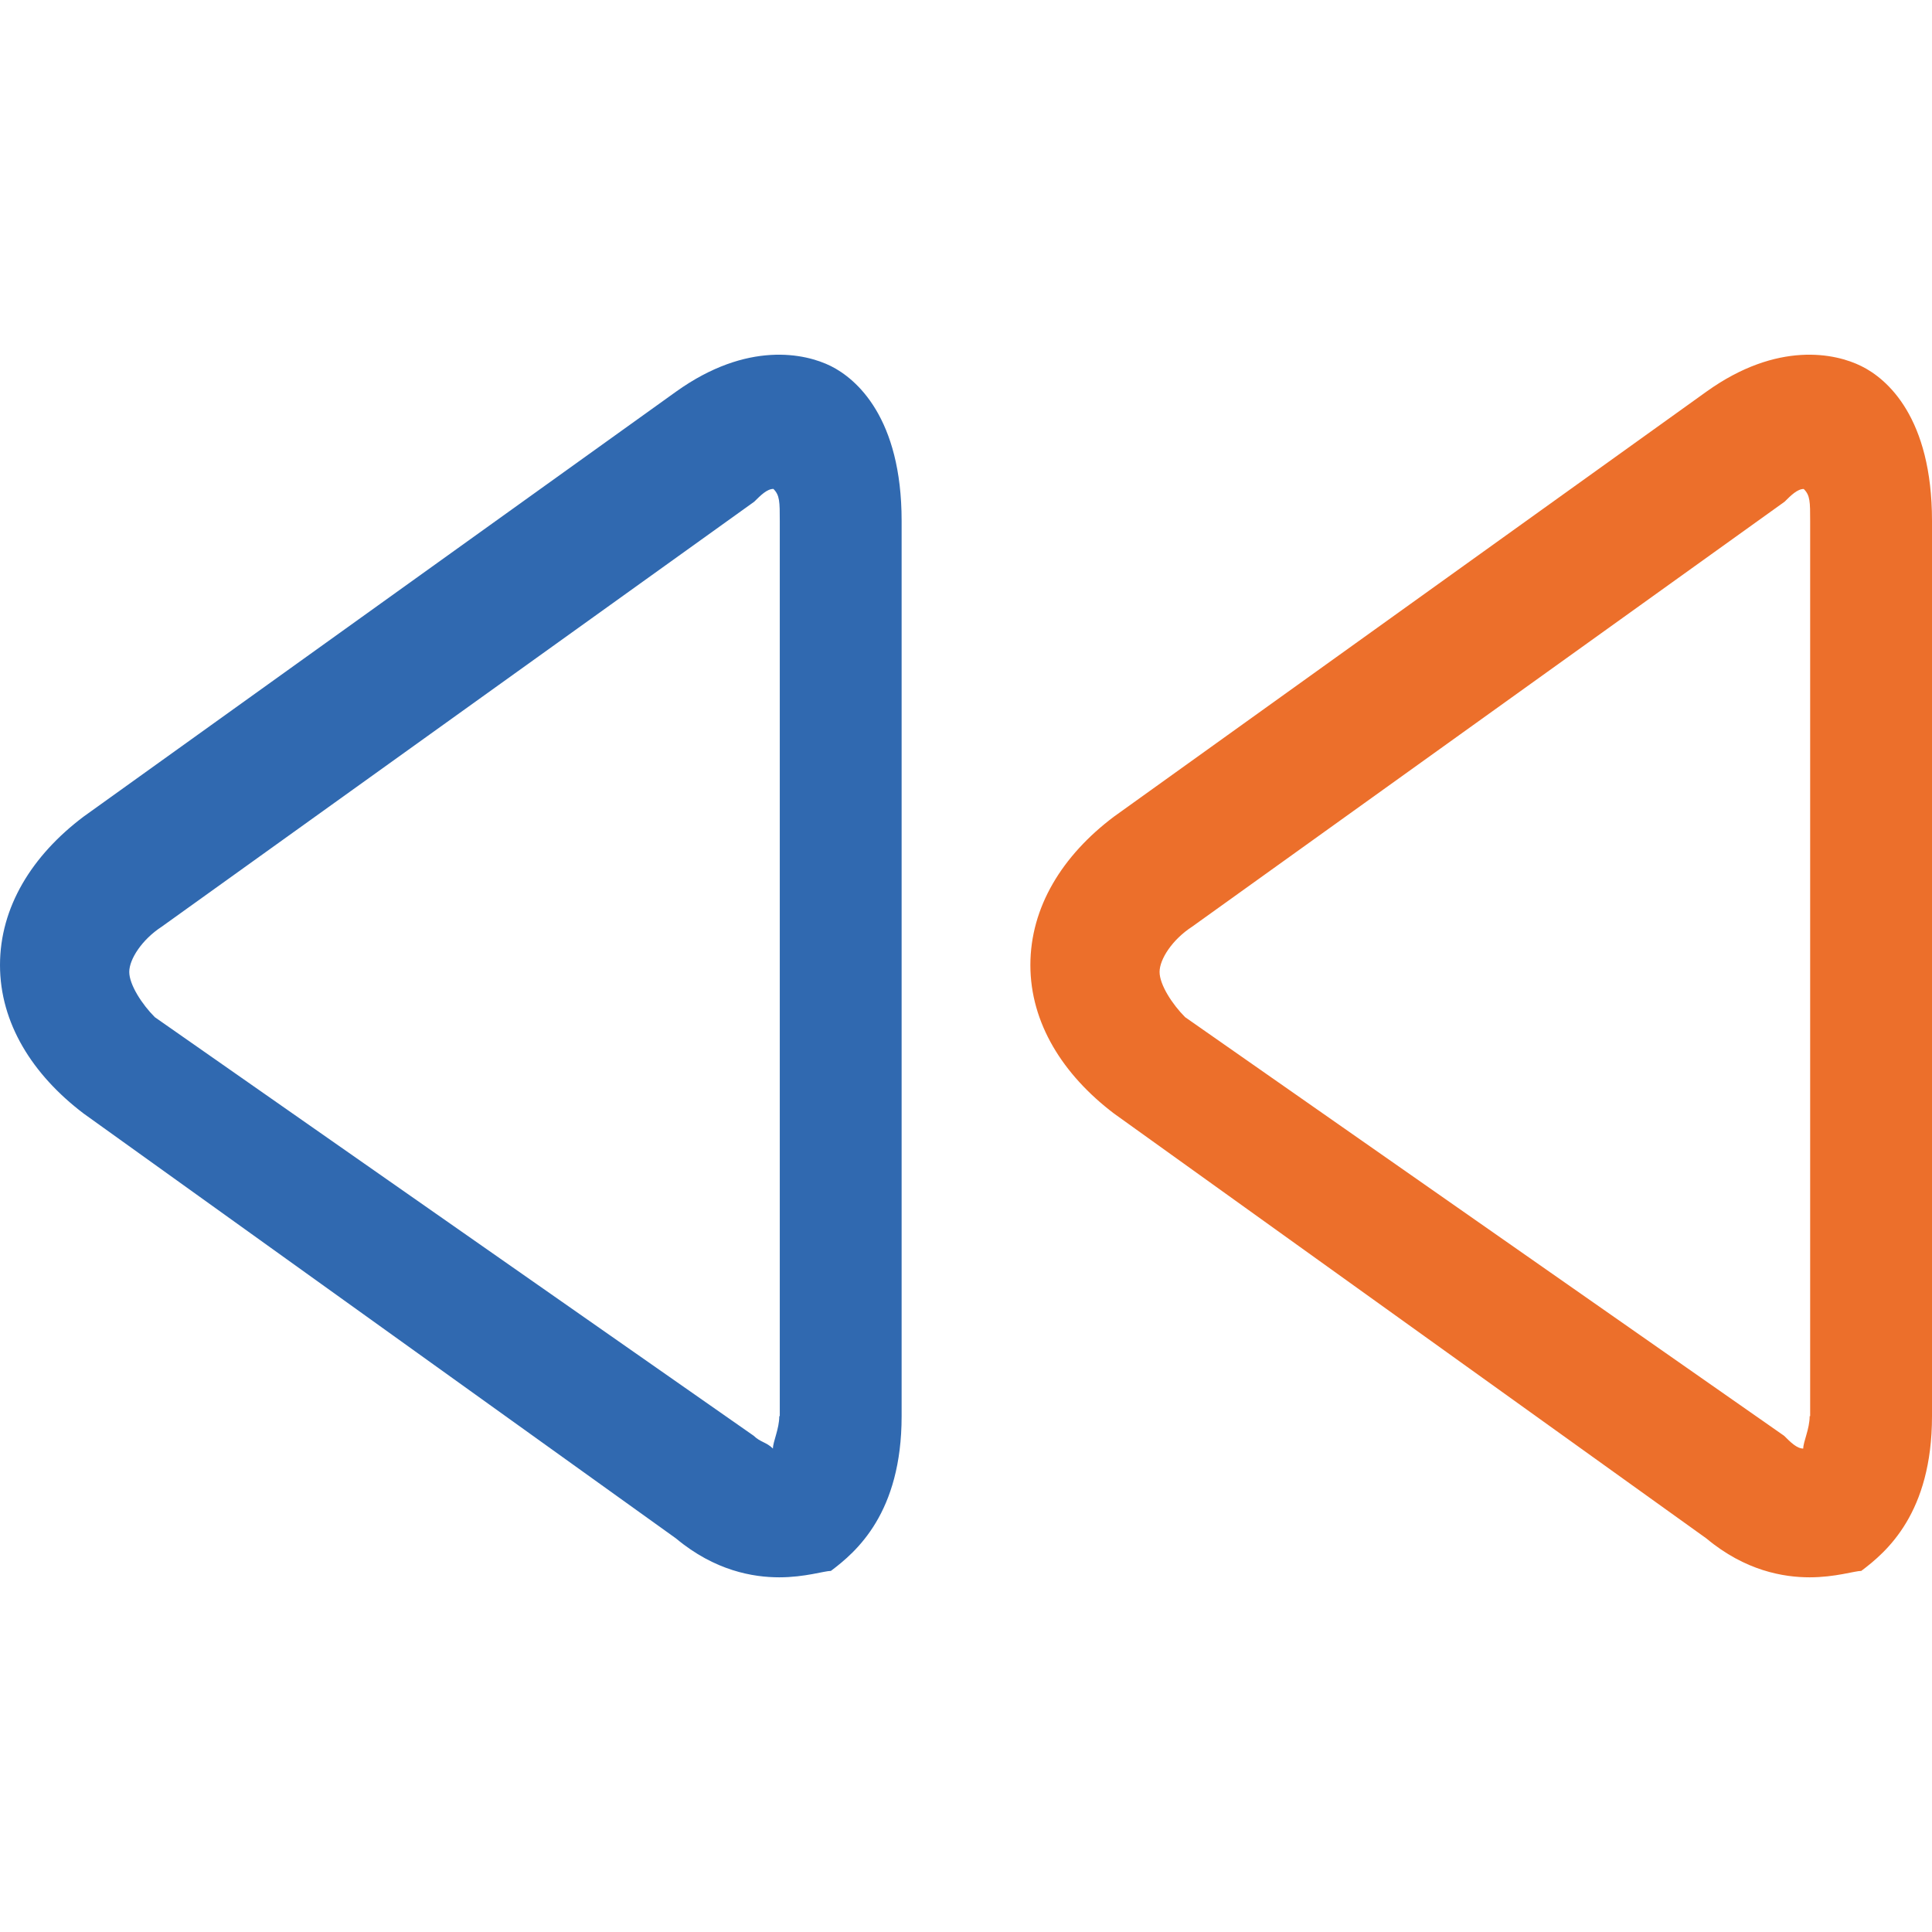
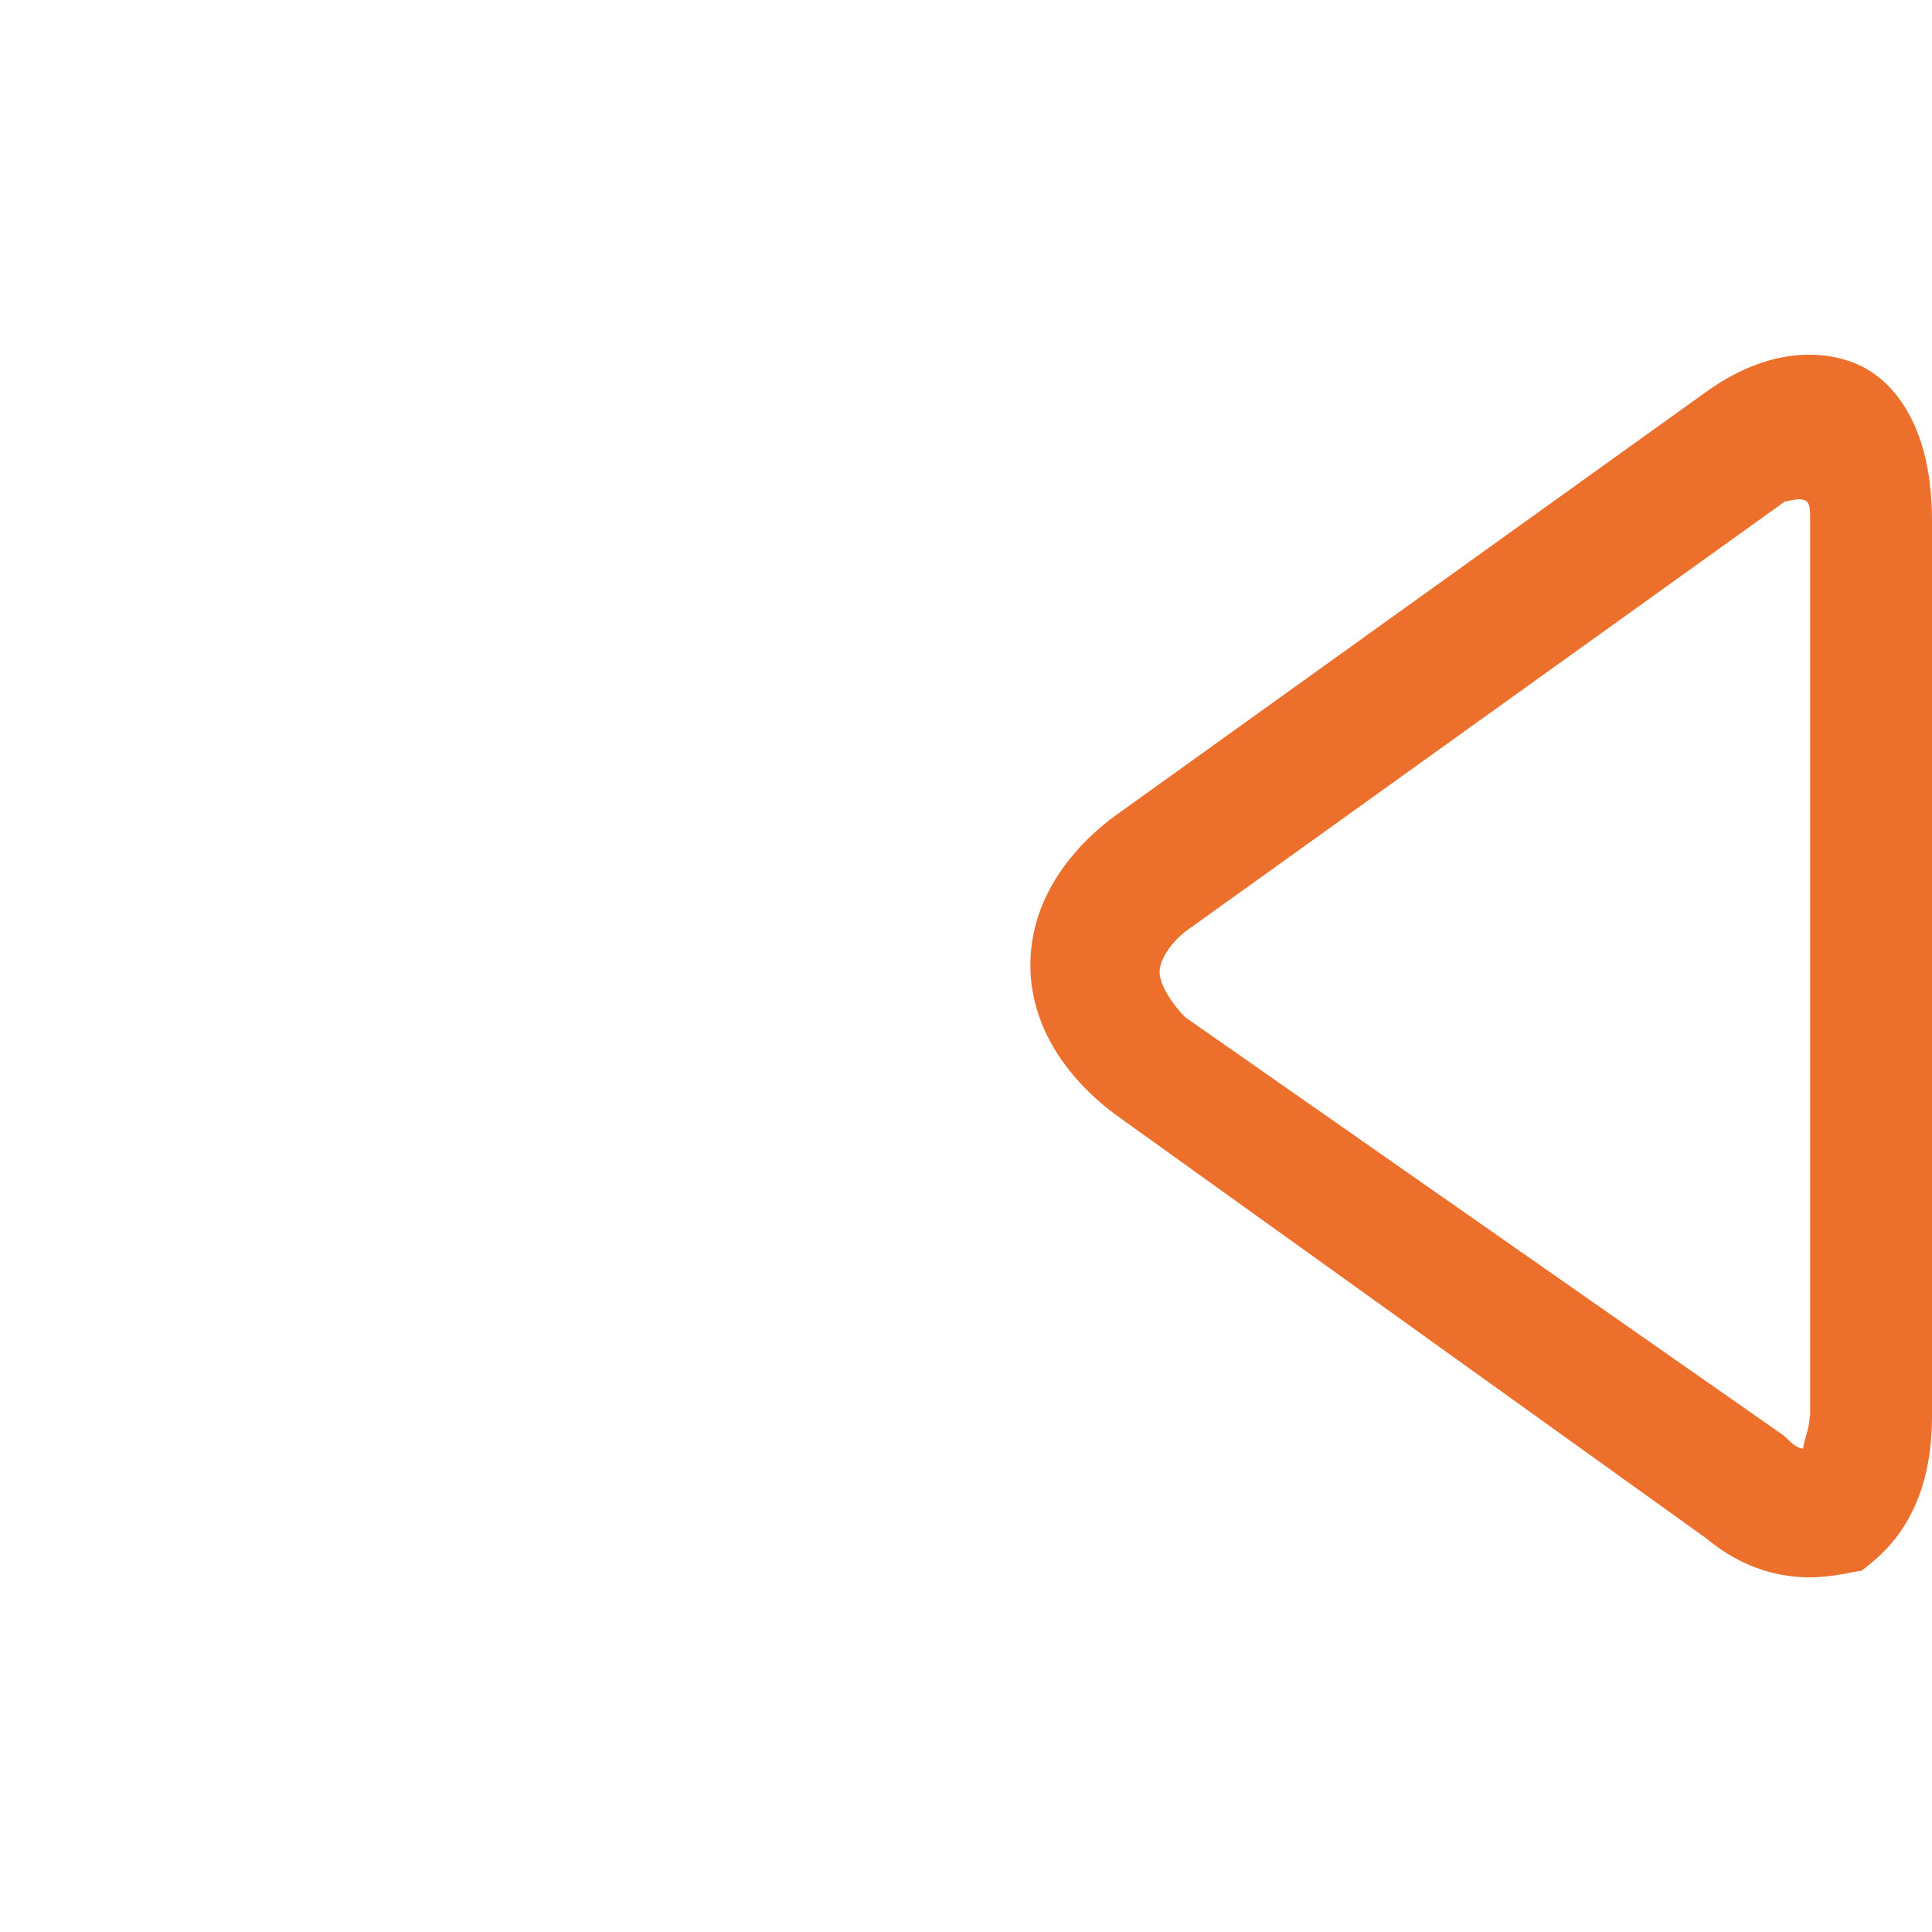
<svg xmlns="http://www.w3.org/2000/svg" width="31" height="31" viewBox="0 0 31 31" fill="none">
-   <path d="M29.865 5.874C29.455 5.67 28.524 5.465 27.381 6.284L17.873 13.104C17.045 13.727 16.533 14.555 16.533 15.485C16.533 16.415 17.053 17.243 17.873 17.866L27.381 24.686C28.004 25.206 28.619 25.309 29.037 25.309C29.447 25.309 29.762 25.206 29.865 25.206C30.275 24.899 31 24.276 31 22.723V8.358C31 6.702 30.283 6.079 29.865 5.874ZM29.045 22.723H29.037C29.037 22.928 28.934 23.133 28.934 23.243C28.832 23.243 28.729 23.14 28.627 23.038L19.016 16.321C18.811 16.116 18.606 15.801 18.606 15.595C18.606 15.391 18.811 15.075 19.127 14.87L28.635 8.05C28.737 7.948 28.84 7.846 28.942 7.846C29.045 7.948 29.045 8.05 29.045 8.366V22.723H29.045Z" fill="#EC6F2B" />
-   <path d="M13.332 5.874C12.922 5.67 11.992 5.465 10.848 6.284L1.34 13.104C0.513 13.727 0 14.555 0 15.485C0 16.416 0.52 17.243 1.34 17.866L10.848 24.686C11.471 25.206 12.086 25.309 12.504 25.309C12.914 25.309 13.229 25.206 13.332 25.206C13.742 24.899 14.467 24.276 14.467 22.723V8.358C14.467 6.702 13.742 6.079 13.332 5.874ZM12.512 22.723H12.504C12.504 22.928 12.402 23.133 12.402 23.243C12.299 23.14 12.197 23.14 12.094 23.038L2.484 16.321C2.279 16.116 2.074 15.8 2.074 15.595C2.074 15.39 2.279 15.075 2.594 14.87L12.102 8.05C12.205 7.948 12.307 7.845 12.41 7.845C12.512 7.948 12.512 8.05 12.512 8.366V22.723H12.512Z" fill="#3069B0" />
+   <path d="M29.865 5.874C29.455 5.67 28.524 5.465 27.381 6.284L17.873 13.104C17.045 13.727 16.533 14.555 16.533 15.485C16.533 16.415 17.053 17.243 17.873 17.866L27.381 24.686C28.004 25.206 28.619 25.309 29.037 25.309C29.447 25.309 29.762 25.206 29.865 25.206C30.275 24.899 31 24.276 31 22.723V8.358C31 6.702 30.283 6.079 29.865 5.874ZM29.045 22.723H29.037C29.037 22.928 28.934 23.133 28.934 23.243C28.832 23.243 28.729 23.14 28.627 23.038L19.016 16.321C18.811 16.116 18.606 15.801 18.606 15.595C18.606 15.391 18.811 15.075 19.127 14.87L28.635 8.05C29.045 7.948 29.045 8.05 29.045 8.366V22.723H29.045Z" fill="#EC6F2B" />
</svg>